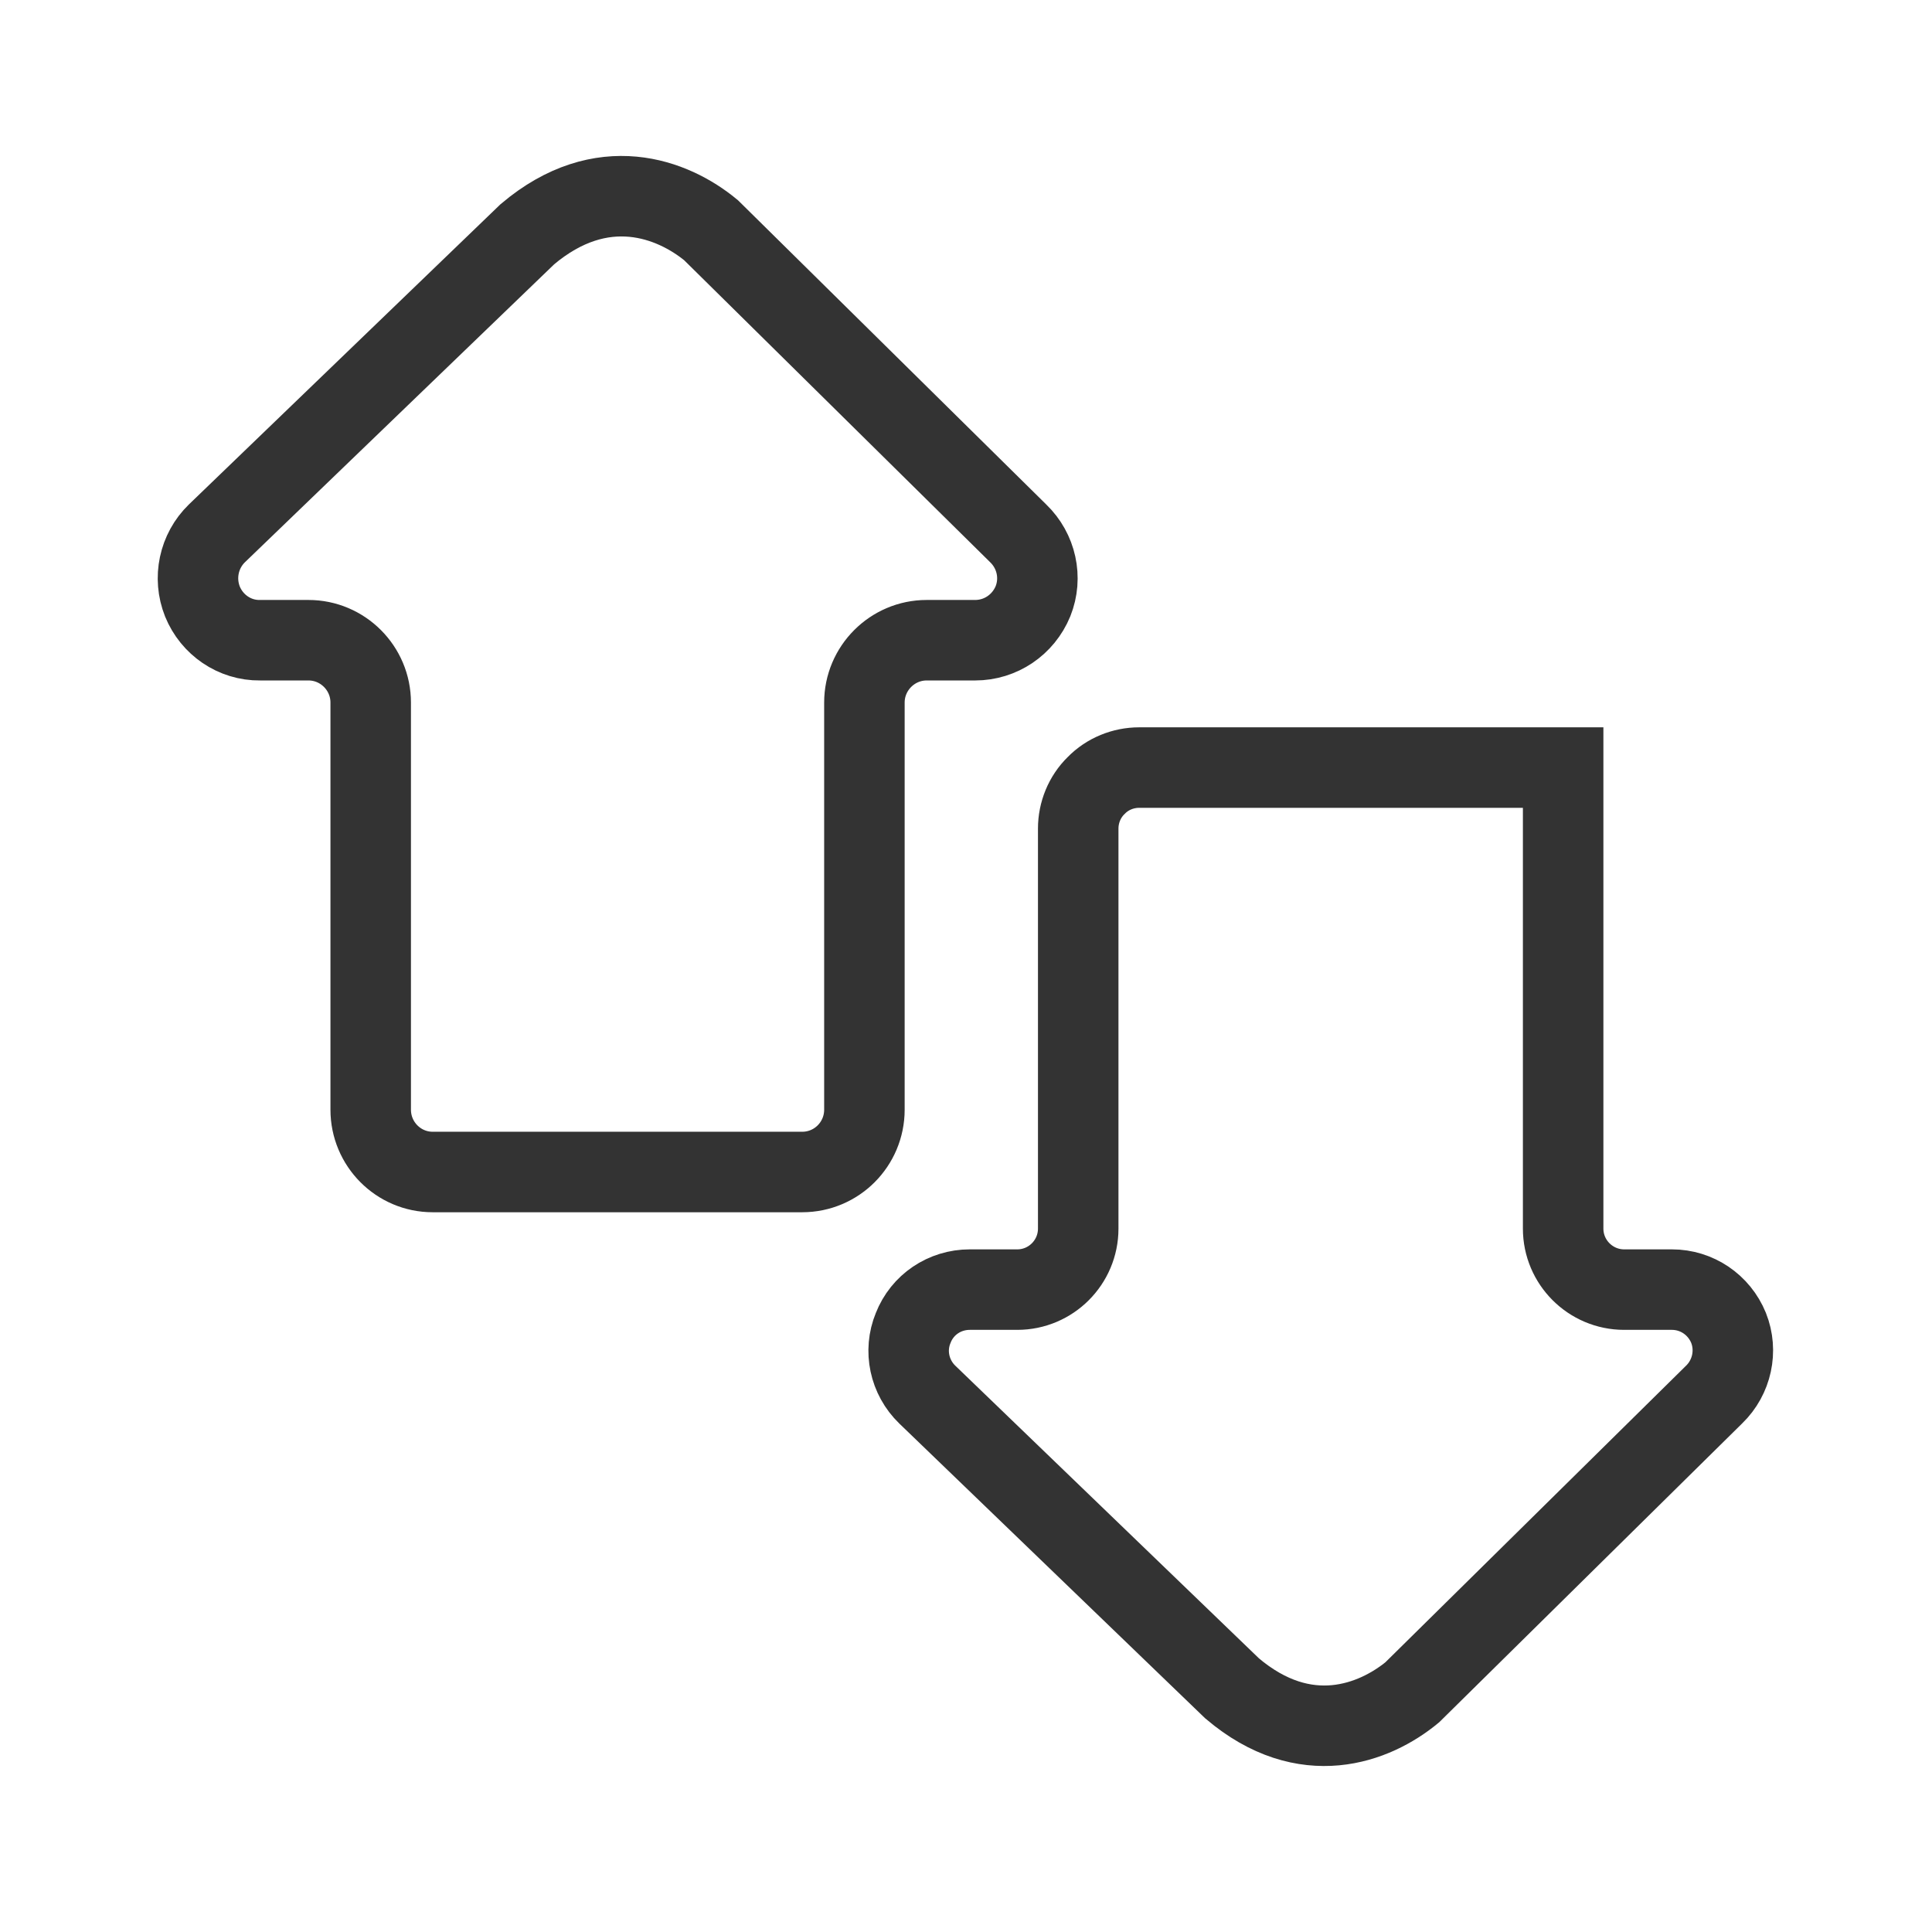
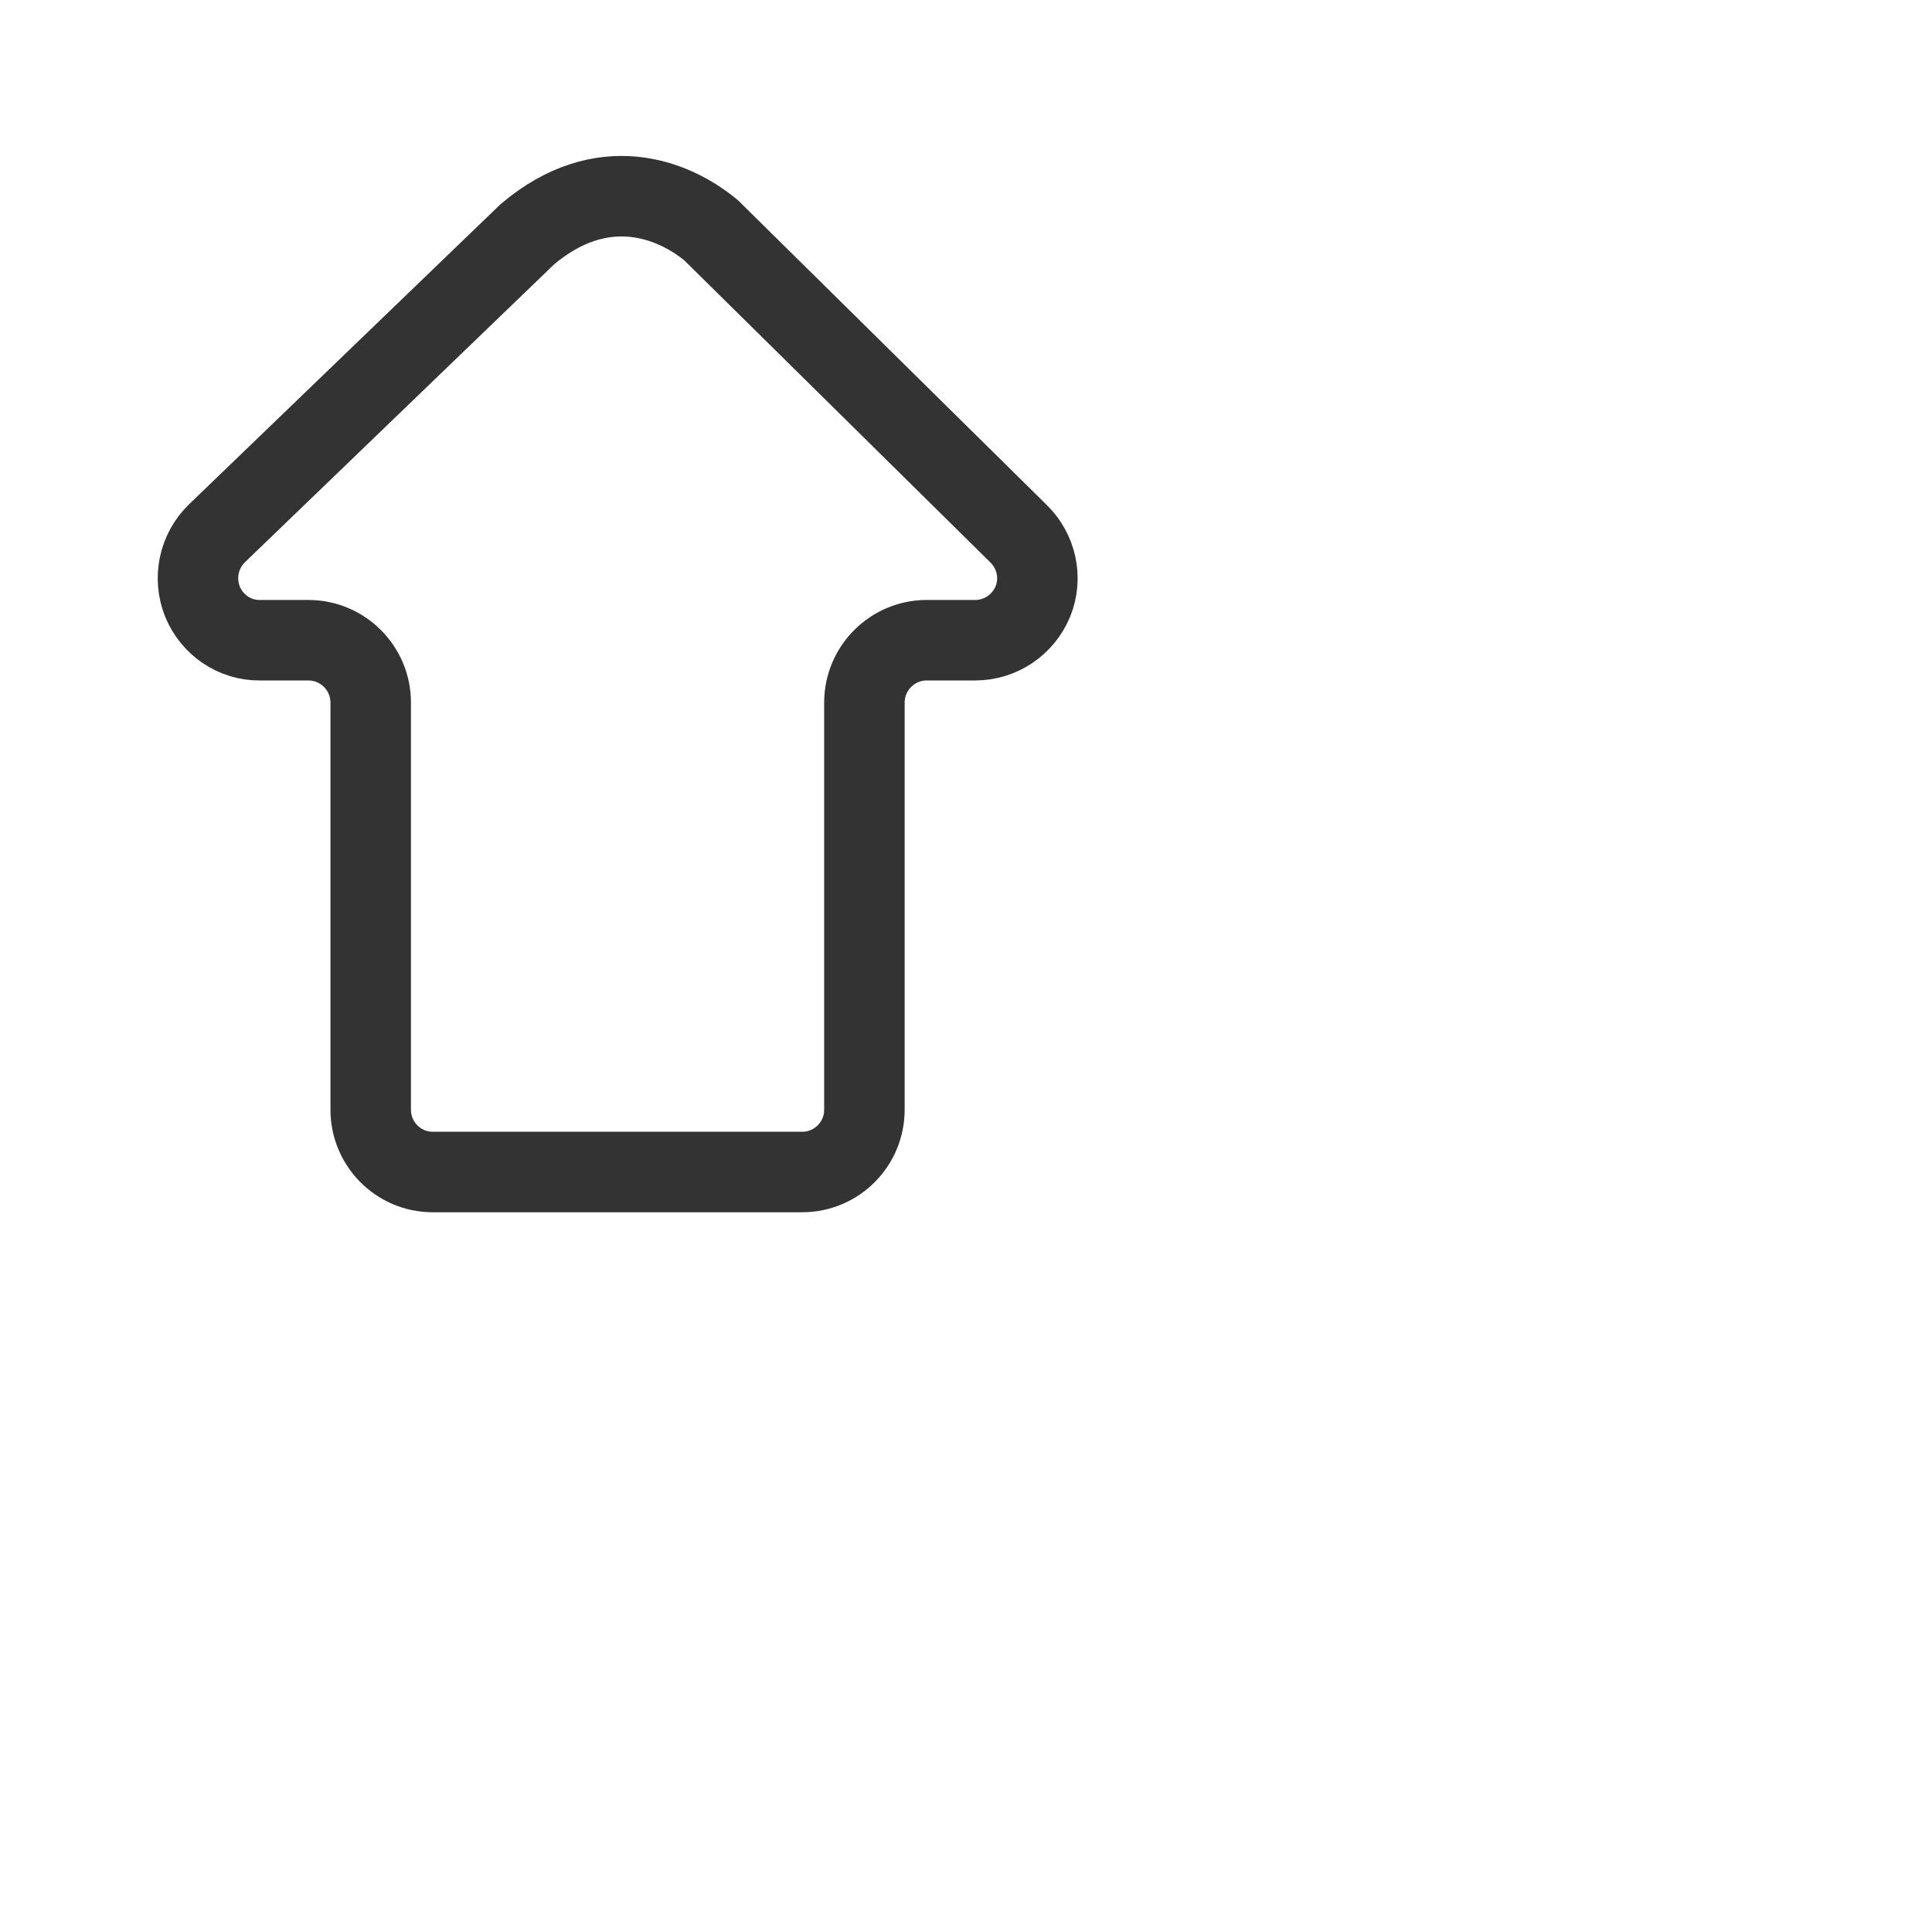
<svg xmlns="http://www.w3.org/2000/svg" width="24" height="24" viewBox="0 0 24 24" fill="none">
  <path d="M7.437 14.559H5.375C4.949 14.559 4.605 14.211 4.605 13.785V8.727C4.605 8.301 4.258 7.953 3.832 7.953H3.23C2.914 7.957 2.633 7.762 2.515 7.473C2.398 7.18 2.469 6.844 2.695 6.625L6.551 2.91C7.48 2.125 8.359 2.469 8.832 2.859L12.648 6.625C12.875 6.844 12.949 7.176 12.832 7.469C12.711 7.762 12.43 7.953 12.113 7.953H11.511C11.086 7.953 10.738 8.301 10.738 8.727V13.785C10.738 14.211 10.394 14.559 9.965 14.559H7.437Z" stroke="#333333" stroke-miterlimit="10" />
-   <path d="M16.172 9.535H14.152C13.953 9.535 13.758 9.613 13.617 9.758C13.473 9.898 13.394 10.094 13.394 10.293V15.262C13.394 15.68 13.055 16.02 12.637 16.02H12.047C11.734 16.02 11.457 16.207 11.344 16.496C11.226 16.781 11.297 17.109 11.519 17.324L15.305 20.973C16.215 21.746 17.078 21.406 17.543 21.023L21.293 17.324C21.515 17.109 21.586 16.781 21.473 16.496C21.355 16.207 21.078 16.02 20.769 16.02H20.176C19.758 16.02 19.418 15.68 19.418 15.262V9.535H16.172Z" stroke="#333333" stroke-miterlimit="10" />
</svg>